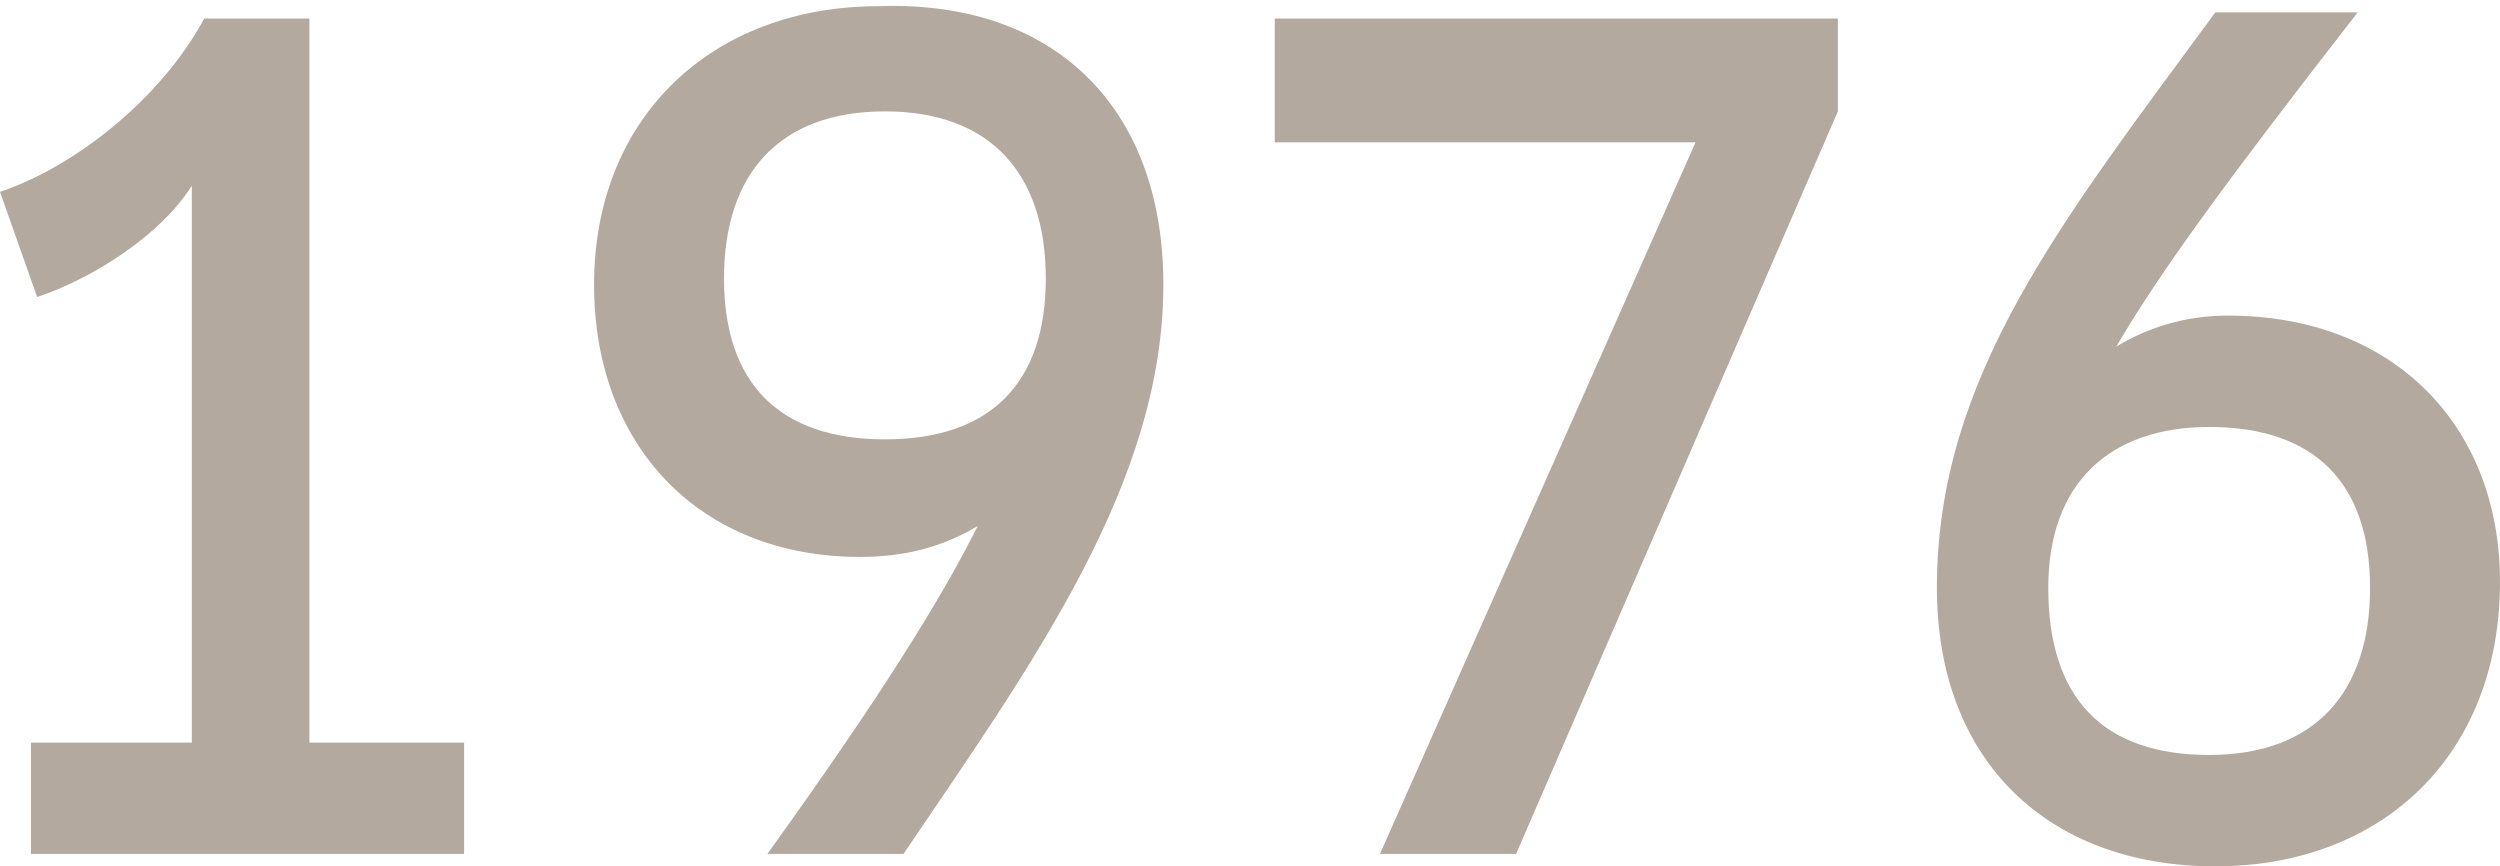
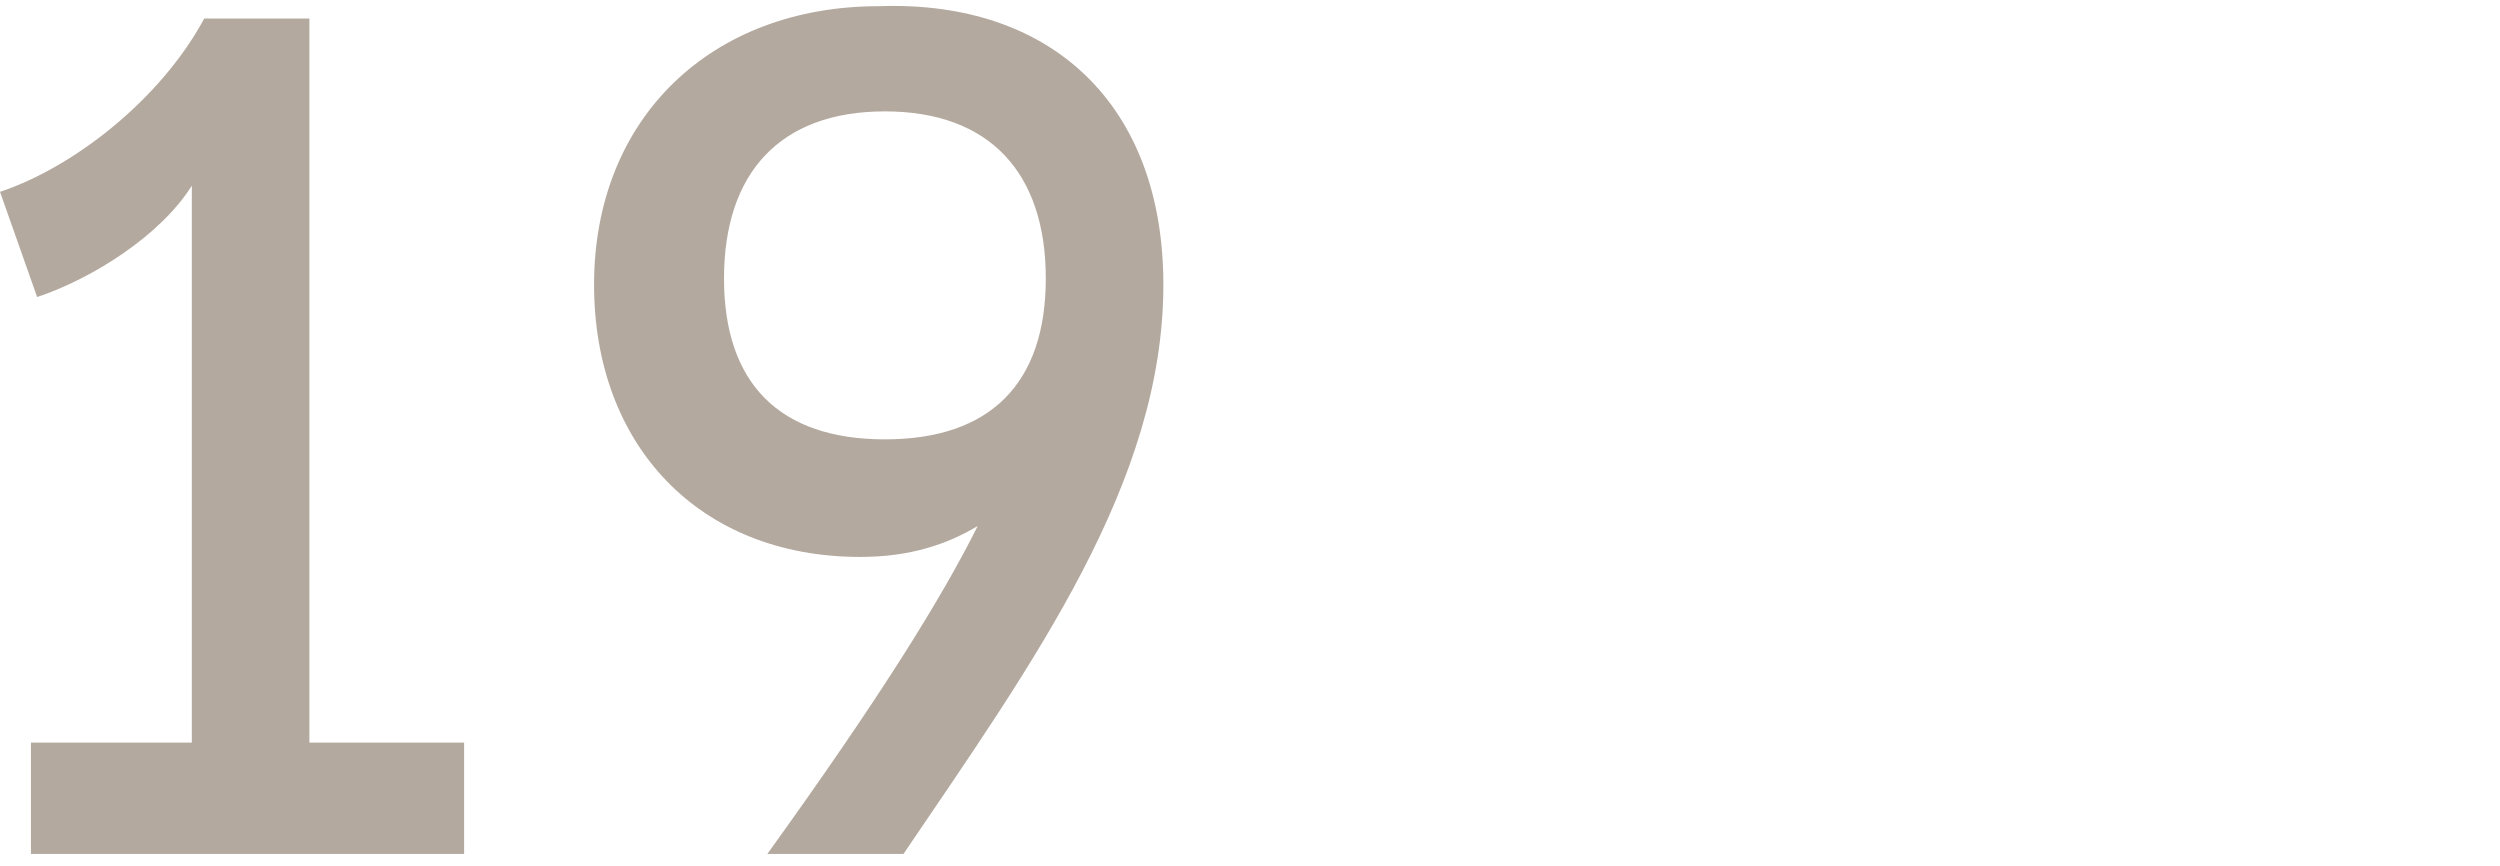
<svg xmlns="http://www.w3.org/2000/svg" version="1.1" id="Layer_1" x="0px" y="0px" viewBox="0 0 40.4 14" style="enable-background:new 0 0 40.4 14;" xml:space="preserve">
  <style type="text/css">
	.st0{fill:#D9D3CE;}
	.st1{fill:#FFFFFF;}
	.st2{fill:#34879E;}
	.st3{fill:#34ACB1;}
	.st4{fill:#B3A89E;}
	.st5{clip-path:url(#SVGID_2_);fill:none;stroke:#34889F;stroke-width:1.616;}
	.st6{fill:#34889F;}
	.st7{fill:#B4A99F;}
</style>
  <g>
    <path class="st7" d="M7.5,12v1.8h-7V12h2.6V3C2.6,3.8,1.5,4.5,0.6,4.8L0,3.1c1.2-0.4,2.6-1.5,3.3-2.8H5V12H7.5z" />
    <path class="st7" d="M18.8,4.6c0,3.2-2.1,6.1-4.2,9.2h-2.2c1.8-2.5,2.8-4.1,3.4-5.3c-0.5,0.3-1.1,0.5-1.9,0.5   c-2.6,0-4.3-1.8-4.3-4.4c0-2.7,1.9-4.5,4.6-4.5C17,0,18.8,1.7,18.8,4.6z M16.9,4.5c0-1.7-0.9-2.7-2.6-2.7s-2.6,1-2.6,2.7   c0,1.7,0.9,2.6,2.6,2.6S16.9,6.2,16.9,4.5z" />
-     <path class="st7" d="M29.7,1.8l-5.2,12h-2.2l5.1-11.5h-6.8v-2h9.1V1.8z" />
-     <path class="st7" d="M40.4,9.4c0,2.8-1.9,4.6-4.6,4.6c-2.7,0-4.5-1.7-4.5-4.5c0-3.4,2-5.9,4.5-9.3h2.3c-2.1,2.7-3.2,4.2-3.9,5.4   c0.5-0.3,1.1-0.5,1.8-0.5C38.7,5.1,40.4,6.9,40.4,9.4z M38.3,9.5c0-1.7-0.9-2.6-2.6-2.6c-1.6,0-2.6,0.9-2.6,2.6   c0,1.8,0.9,2.7,2.6,2.7C37.4,12.2,38.3,11.2,38.3,9.5z" />
  </g>
</svg>